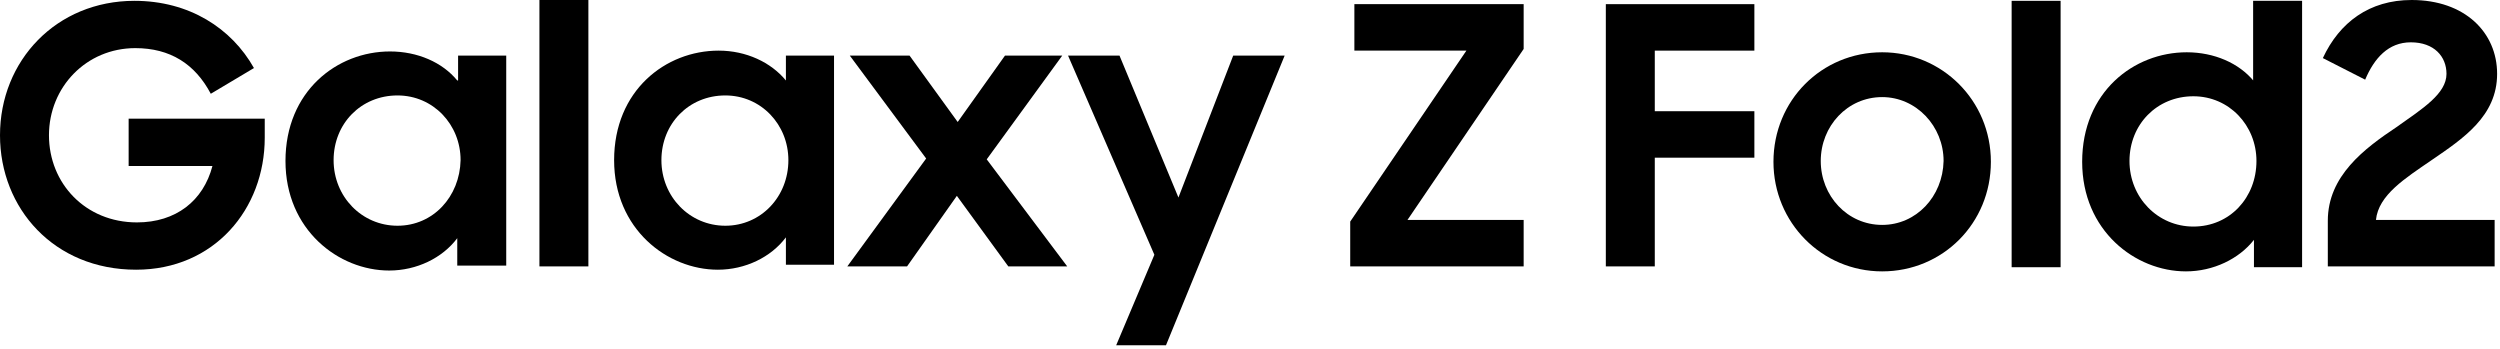
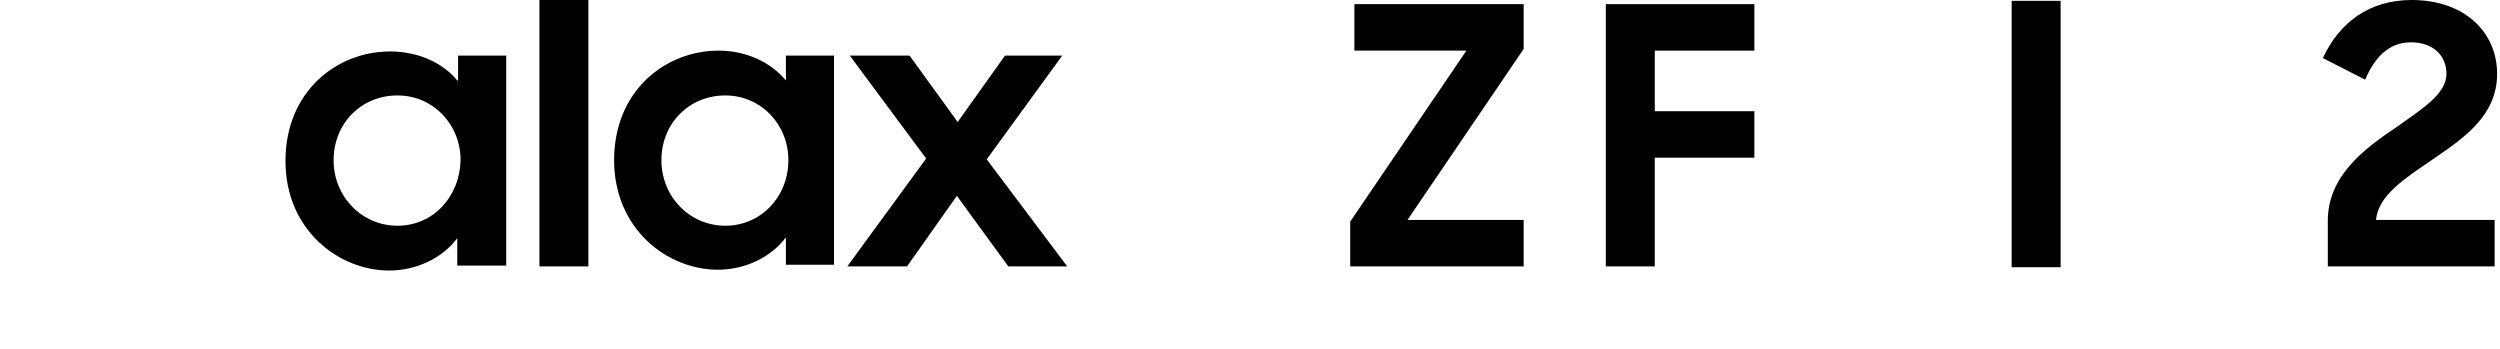
<svg xmlns="http://www.w3.org/2000/svg" width="136" height="19" viewBox="0 0 136 19" fill="none">
  <path d="M24.875 4.379C24.063 3.386 22.708 2.799 21.218 2.799C18.329 2.799 15.53 4.966 15.53 8.758C15.53 12.505 18.419 14.717 21.173 14.717C22.663 14.717 24.063 14.04 24.875 12.957V14.447H27.539V3.025H24.92V4.379H24.875ZM21.625 12.28C19.683 12.28 18.148 10.7 18.148 8.713C18.148 6.727 19.638 5.192 21.625 5.192C23.566 5.192 25.056 6.772 25.056 8.713C25.011 10.7 23.566 12.28 21.625 12.28Z" fill="black" />
  <path d="M42.753 4.379C41.94 3.386 40.586 2.754 39.096 2.754C36.207 2.754 33.408 4.921 33.408 8.713C33.408 12.46 36.297 14.672 39.051 14.672C40.541 14.672 41.94 13.995 42.753 12.912V14.402H45.371V3.025H42.753V4.379ZM39.457 12.28C37.516 12.28 35.981 10.7 35.981 8.713C35.981 6.727 37.471 5.192 39.457 5.192C41.399 5.192 42.888 6.772 42.888 8.713C42.888 10.7 41.399 12.28 39.457 12.28Z" fill="black" />
-   <path d="M64.107 10.745L60.901 3.025H58.102L62.798 13.86L60.721 18.781H63.43L69.885 3.025H67.086L64.107 10.745Z" fill="black" />
  <path d="M57.786 3.025H54.671L52.098 6.636L49.48 3.025H46.229L50.383 8.623L46.094 14.492H49.344L52.053 10.654L54.852 14.492H58.057L53.678 8.668L57.786 3.025Z" fill="black" />
  <path d="M32.008 0H29.345V14.492H32.008V0Z" fill="black" />
-   <path d="M6.998 9.029H11.557C11.061 10.925 9.571 12.099 7.449 12.099C4.65 12.099 2.664 9.977 2.664 7.359C2.664 4.74 4.695 2.618 7.359 2.618C9.255 2.618 10.609 3.476 11.467 5.101L13.815 3.702C12.596 1.535 10.293 0.045 7.314 0.045C3.07 0.045 0 3.296 0 7.359C0 11.331 2.934 14.672 7.404 14.672C11.648 14.672 14.402 11.377 14.402 7.494V6.456H6.998V9.029Z" fill="black" />
  <path d="M73.678 2.754H79.772L73.452 12.054V14.492H82.887V11.964H76.567L82.887 2.664V0.226H73.678V2.754Z" fill="black" />
  <path d="M87.357 14.492H90.02V8.578H95.438V6.05H90.02V2.754H95.438V0.226H87.357V14.492Z" fill="black" />
-   <path d="M102.39 2.844C99.095 2.844 96.476 5.463 96.476 8.803C96.476 12.099 99.095 14.763 102.39 14.763C105.686 14.763 108.304 12.144 108.304 8.803C108.304 5.463 105.641 2.844 102.39 2.844ZM102.39 12.235C100.494 12.235 99.049 10.654 99.049 8.758C99.049 6.862 100.494 5.282 102.39 5.282C104.241 5.282 105.731 6.862 105.731 8.758C105.686 10.7 104.241 12.235 102.39 12.235Z" fill="black" />
  <path d="M112.097 0.045H109.433V14.537H112.097V0.045Z" fill="black" />
-   <path d="M122.615 4.424C121.803 3.431 120.448 2.844 118.959 2.844C116.069 2.844 113.27 5.011 113.27 8.803C113.27 12.55 116.16 14.763 118.914 14.763C120.403 14.763 121.803 14.085 122.615 13.047V14.537H125.234V0.045H122.57V4.424H122.615ZM119.32 12.325C117.379 12.325 115.844 10.745 115.844 8.758C115.844 6.772 117.333 5.237 119.32 5.237C121.261 5.237 122.751 6.817 122.751 8.758C122.751 10.745 121.306 12.325 119.32 12.325Z" fill="black" />
  <path d="M132.277 8.713C133.992 7.539 135.843 6.32 135.843 4.018C135.843 1.761 134.083 0 131.193 0C128.891 0 127.266 1.219 126.363 3.16L128.665 4.334C129.162 3.16 129.929 2.302 131.148 2.302C132.412 2.302 133.089 3.07 133.089 4.018C133.089 5.101 131.78 5.914 130.381 6.907C128.62 8.081 126.633 9.571 126.633 12.009V14.492H135.708V11.964H129.252C129.387 10.609 130.832 9.706 132.277 8.713Z" fill="black" />
</svg>